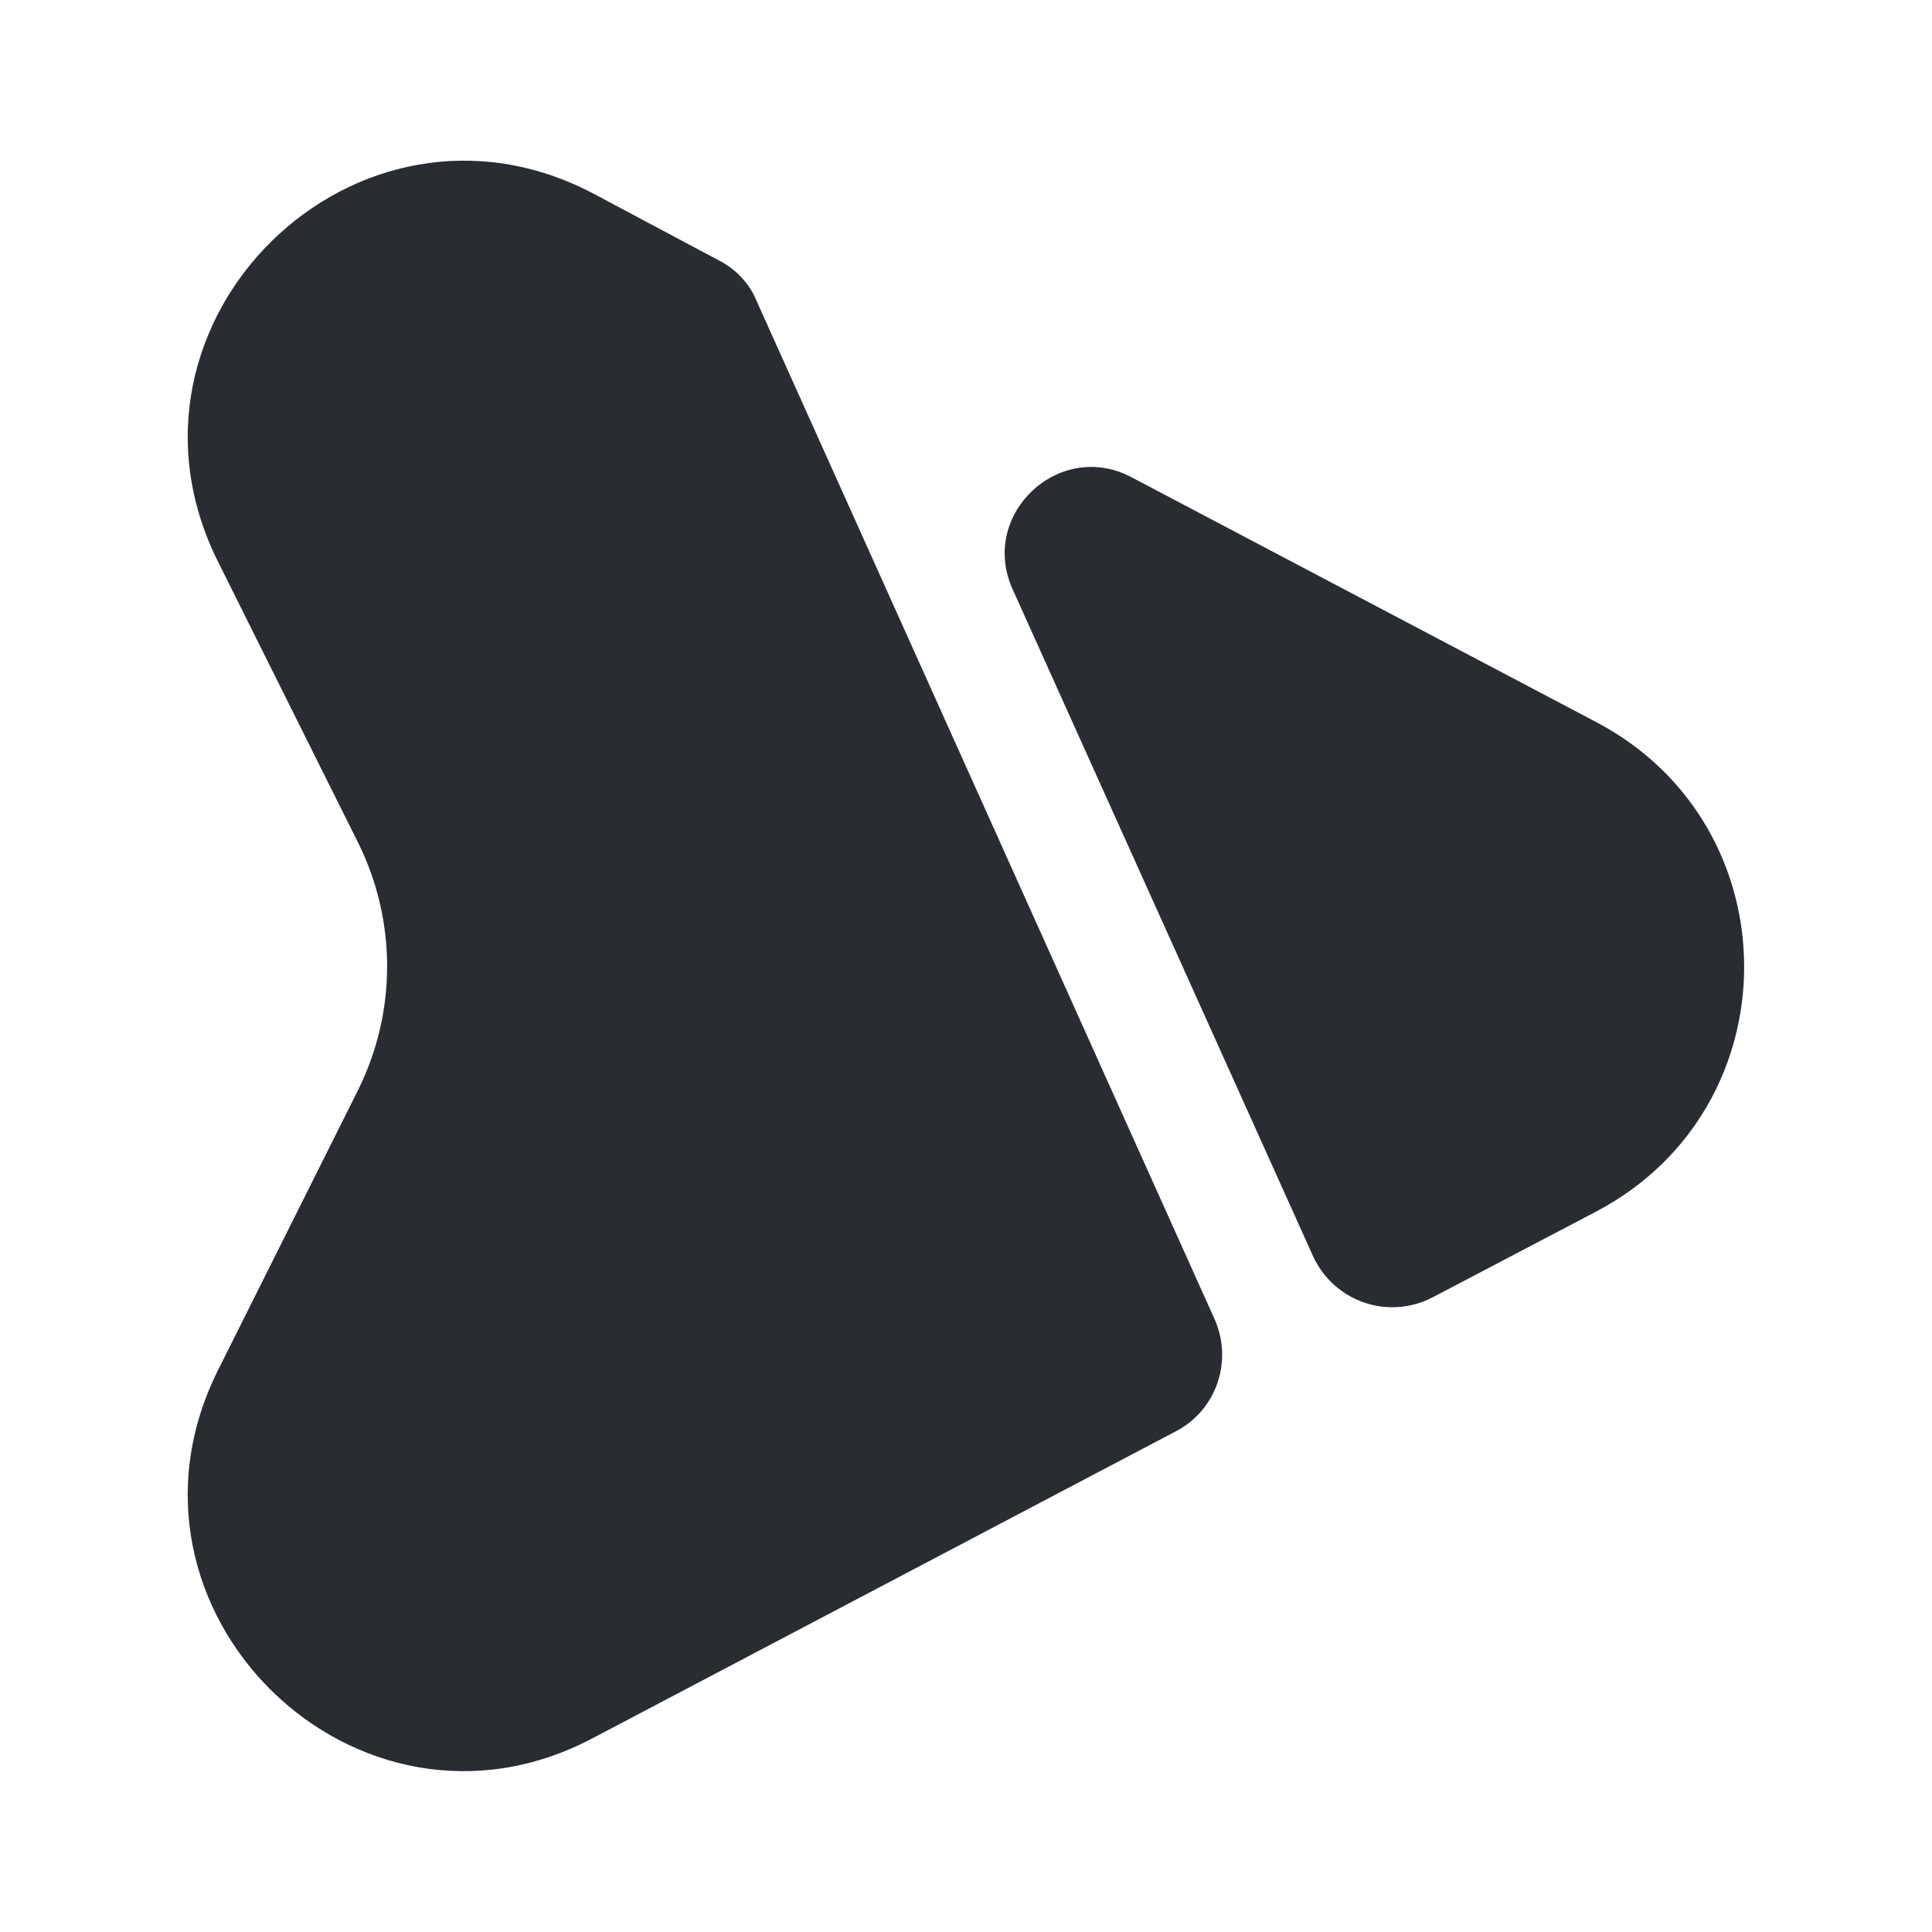
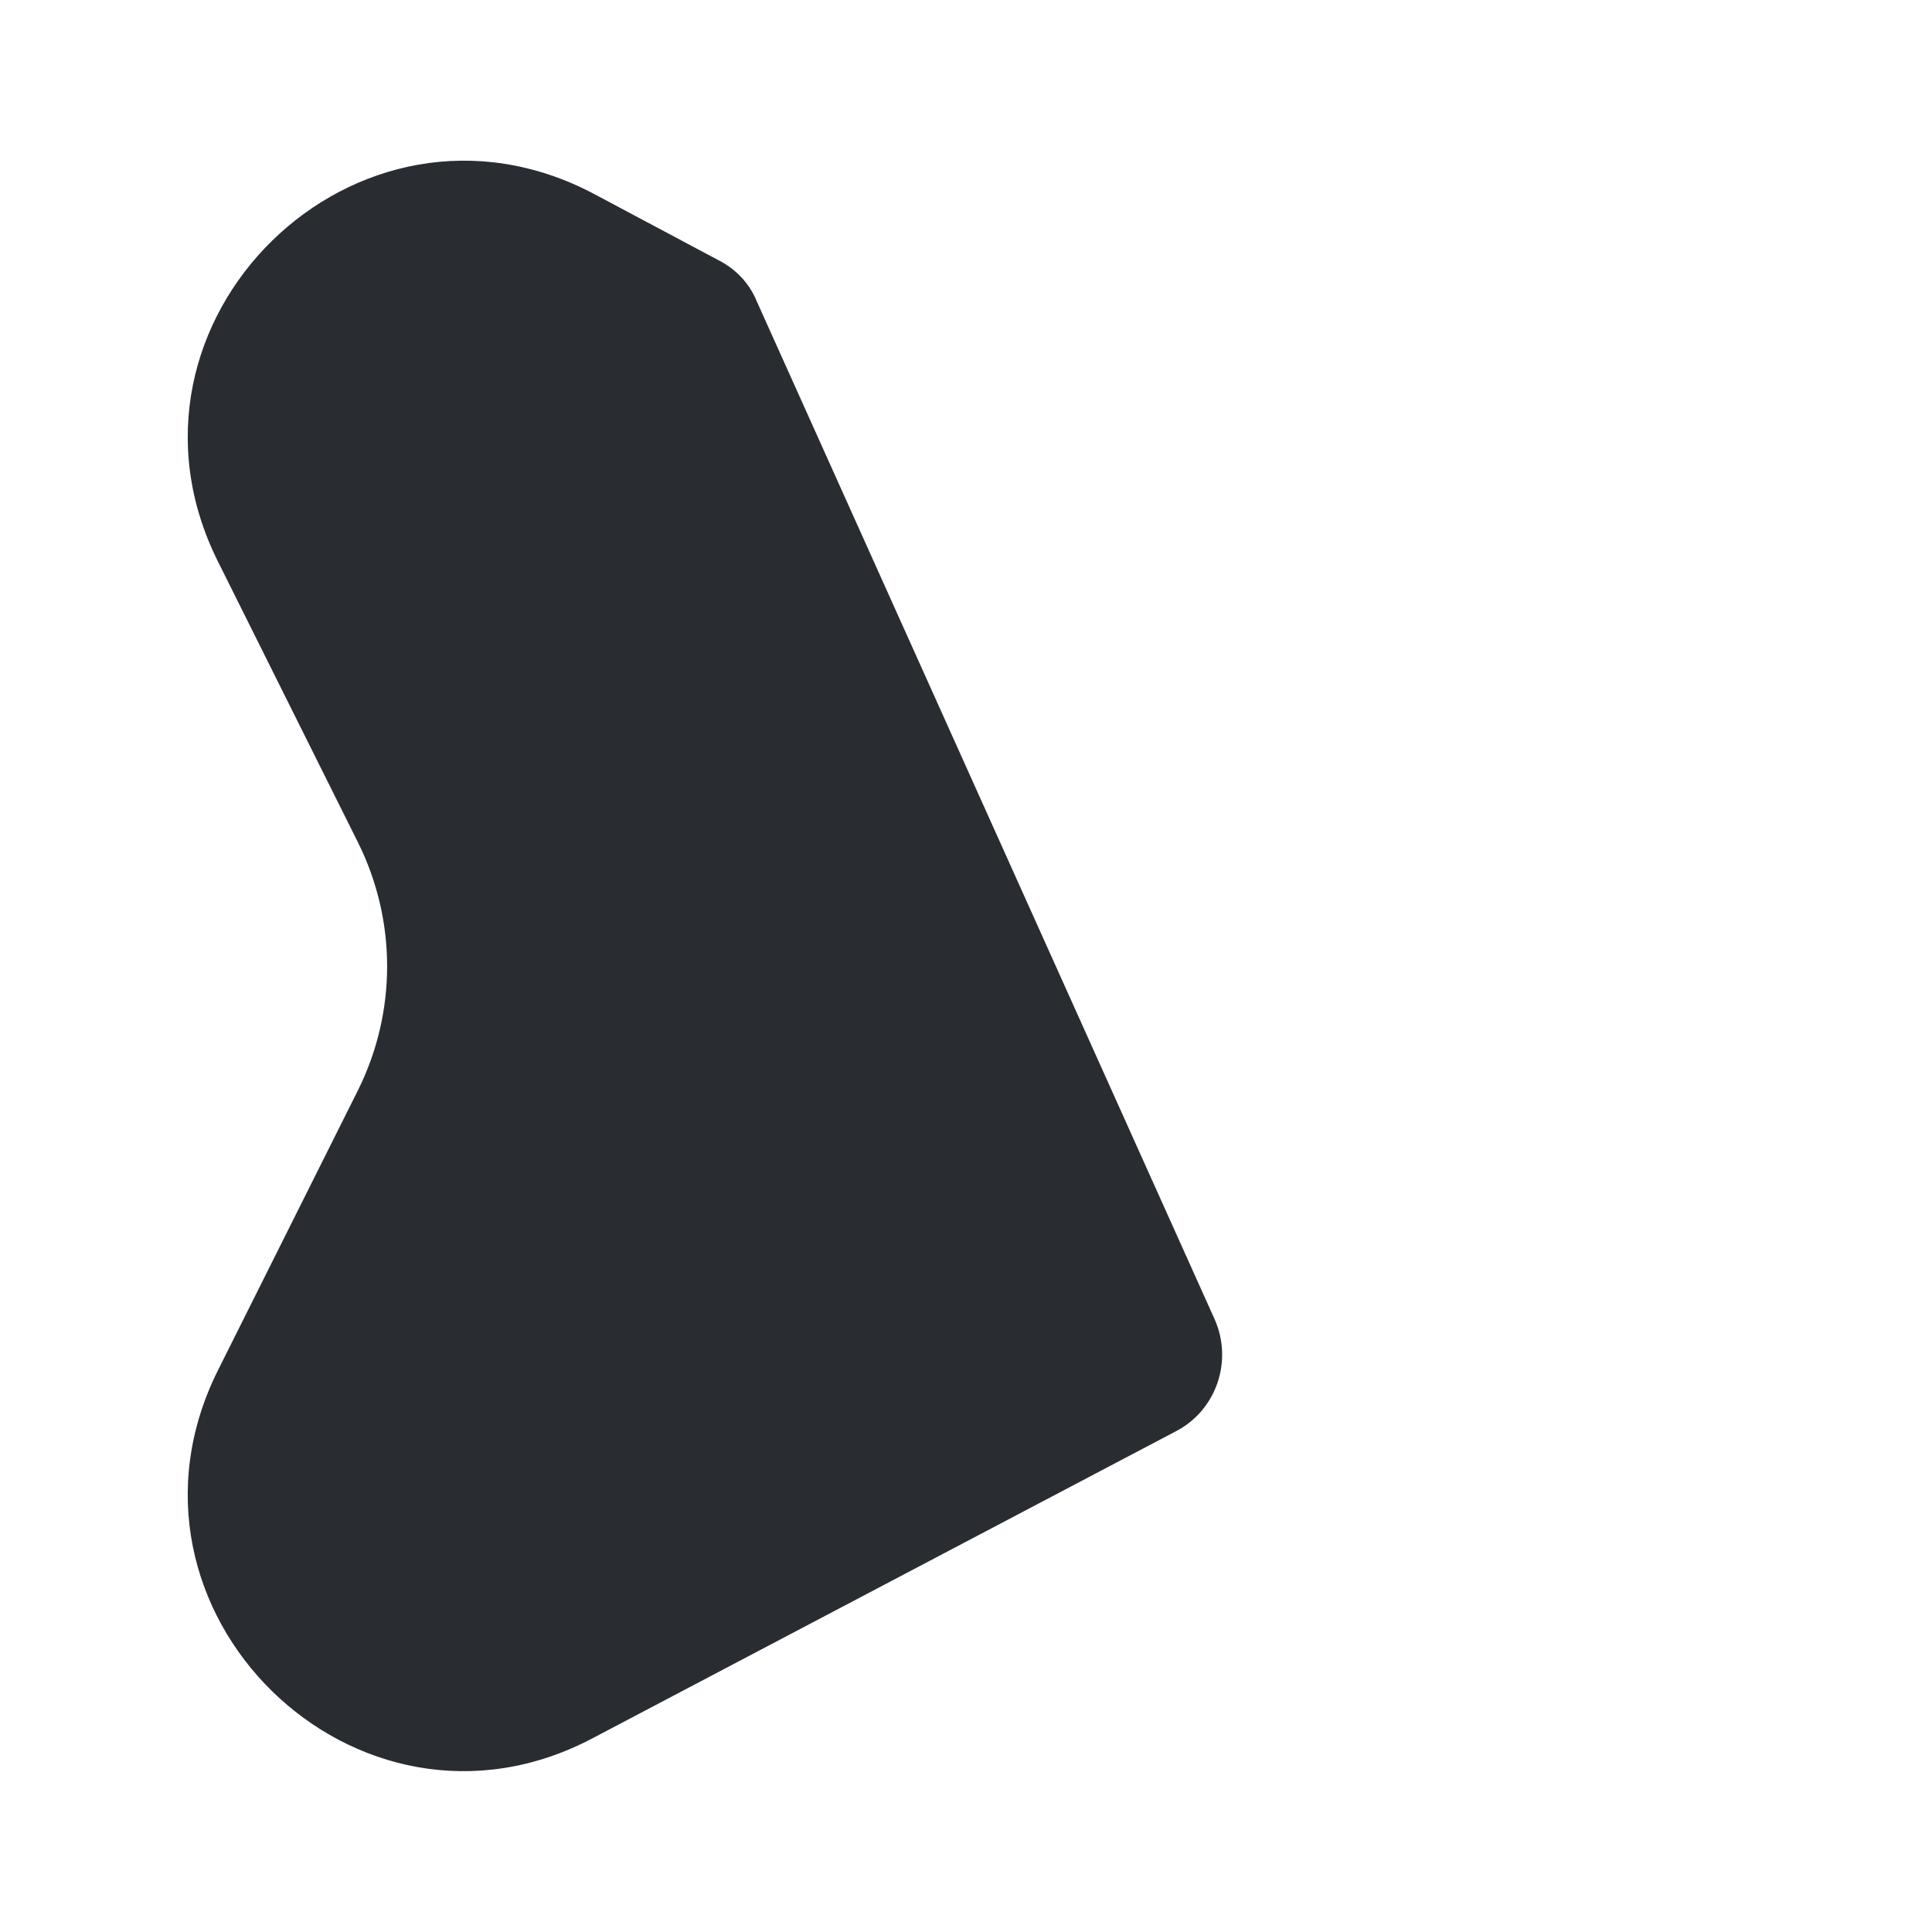
<svg xmlns="http://www.w3.org/2000/svg" width="800px" height="800px" viewBox="0 0 24 24" fill="none">
  <path d="M2.709 17.019L4.449 13.539C4.929 12.569 4.929 11.439 4.449 10.469L2.709 6.979C1.219 3.999 4.429 0.849 7.379 2.409L8.919 3.229C9.139 3.339 9.309 3.519 9.399 3.739L15.089 16.389C15.319 16.909 15.109 17.519 14.609 17.779L7.369 21.589C4.429 23.149 1.219 19.999 2.709 17.019Z" fill="#292D32" />
-   <path d="M16.309 15.6L12.579 7.32C12.159 6.39 13.159 5.45 14.059 5.93L19.829 8.97C22.279 10.26 22.279 13.76 19.829 15.05L17.789 16.12C17.239 16.4 16.569 16.17 16.309 15.6Z" fill="#292D32" />
</svg>